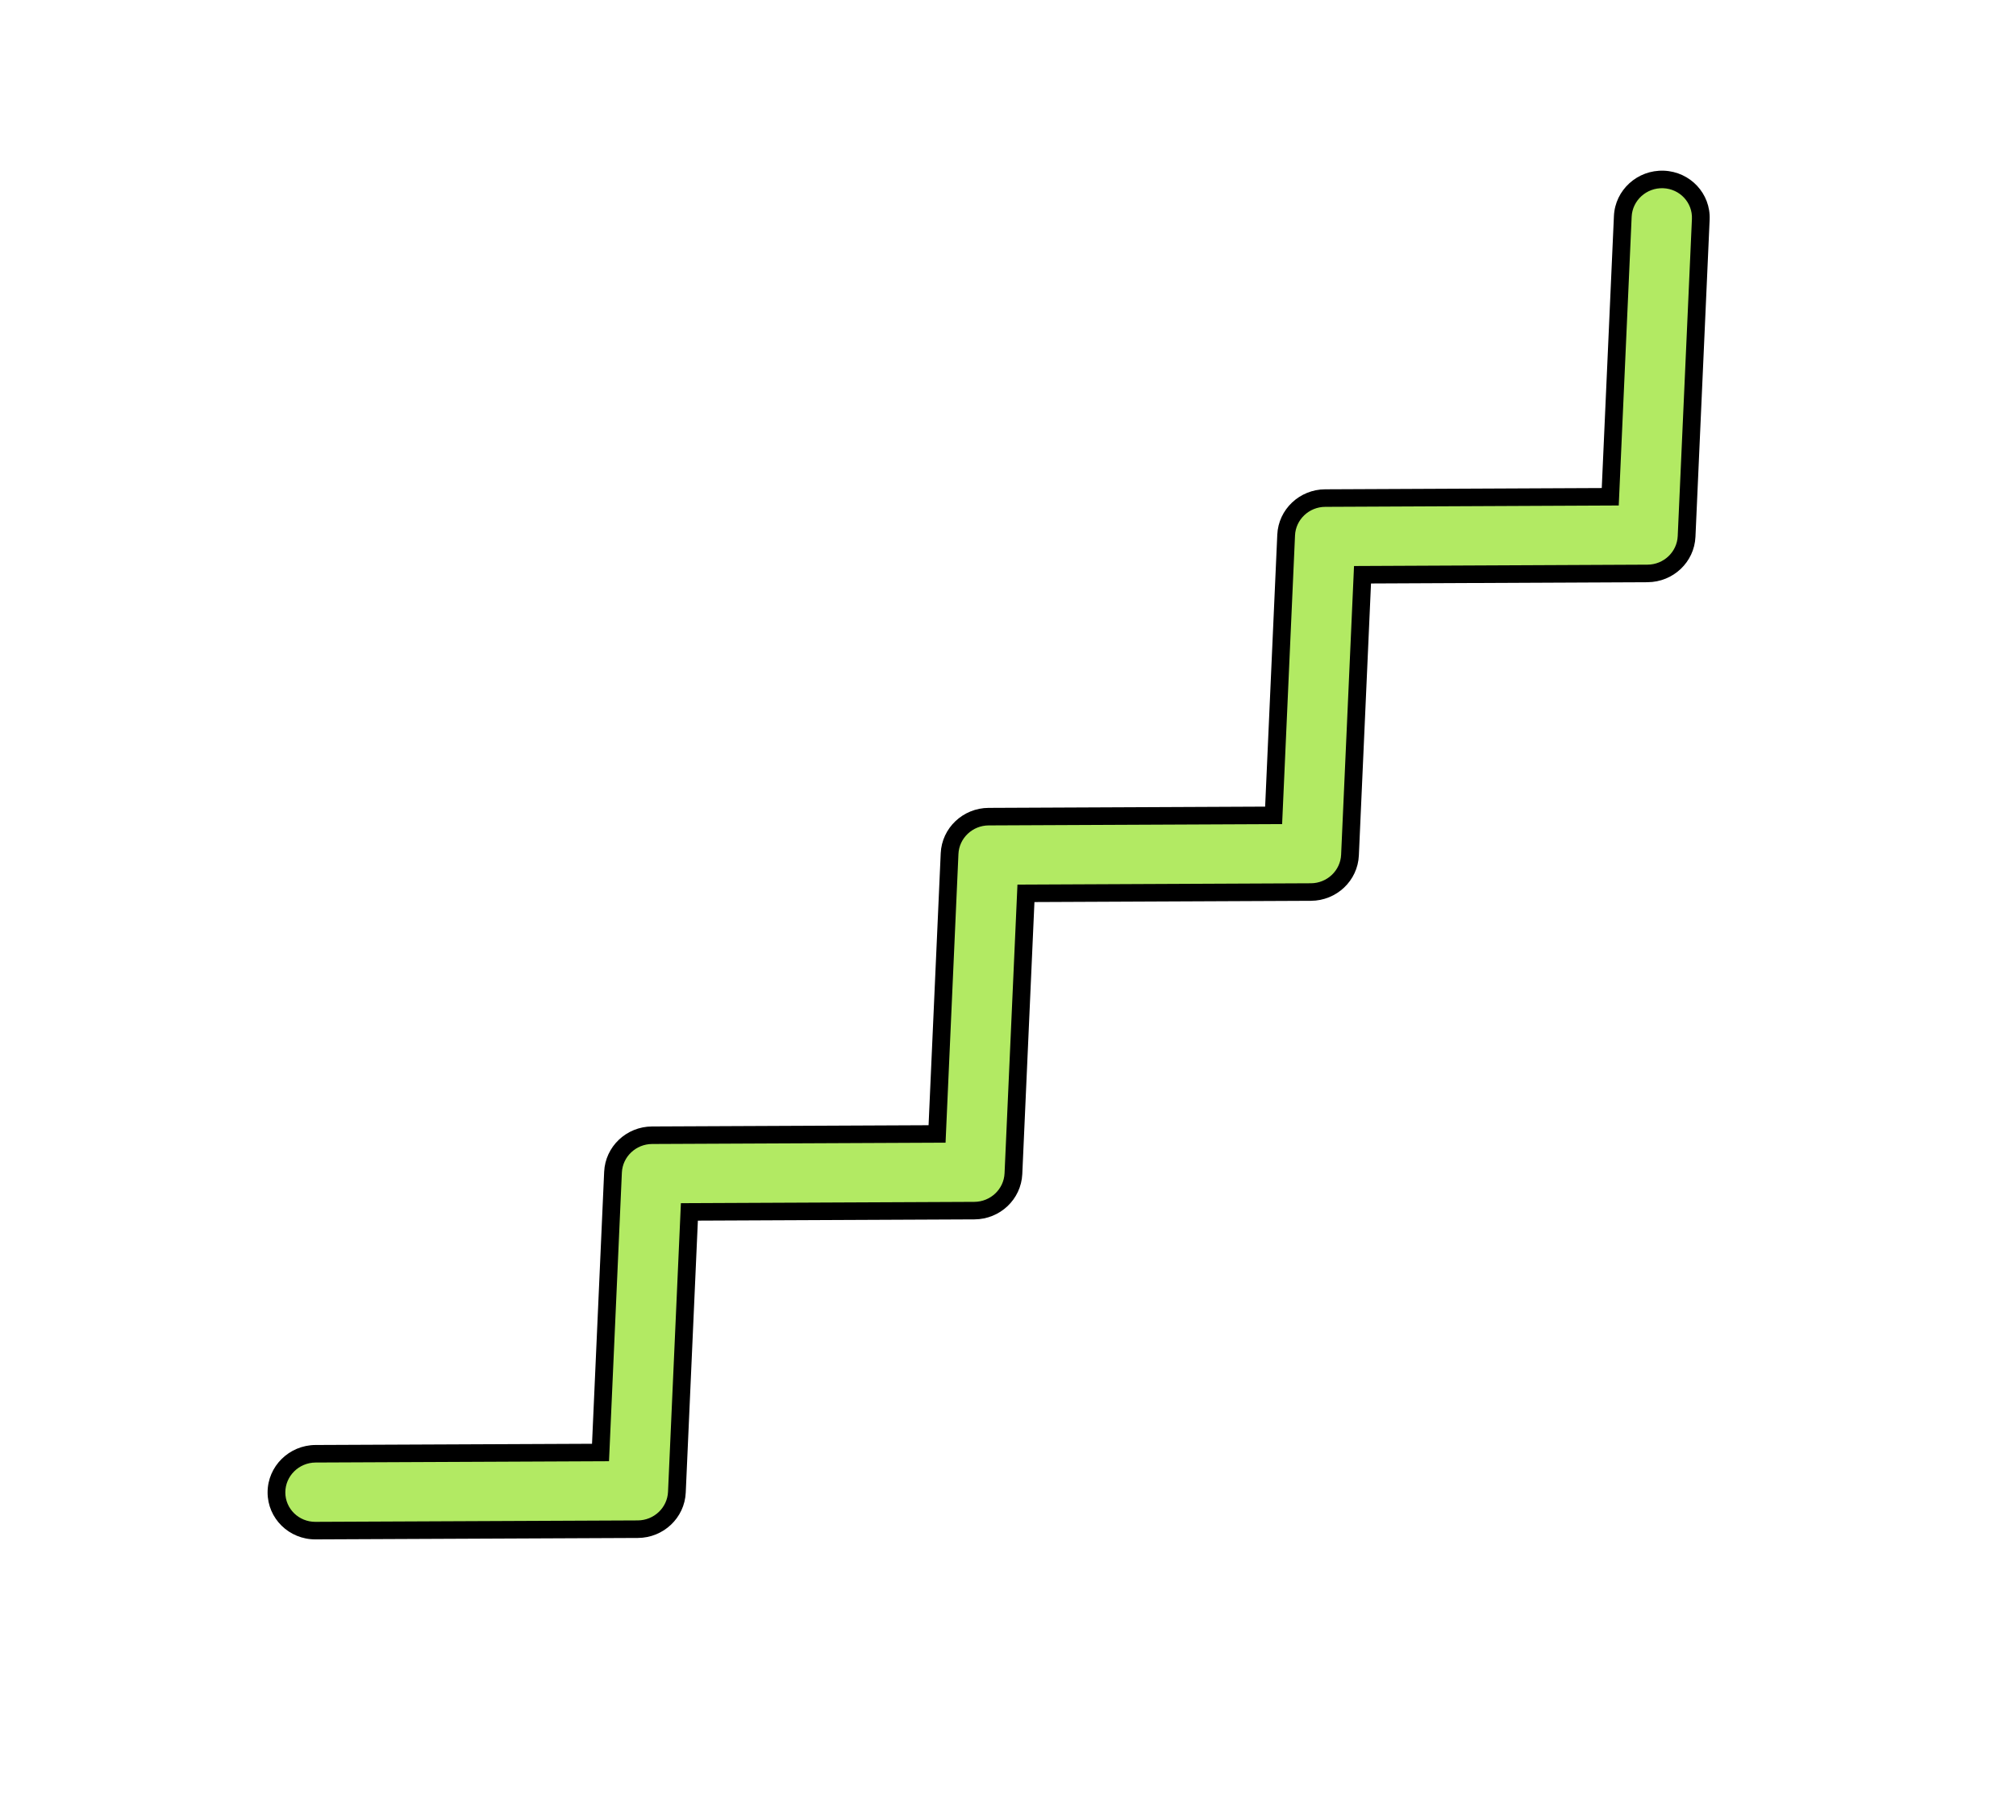
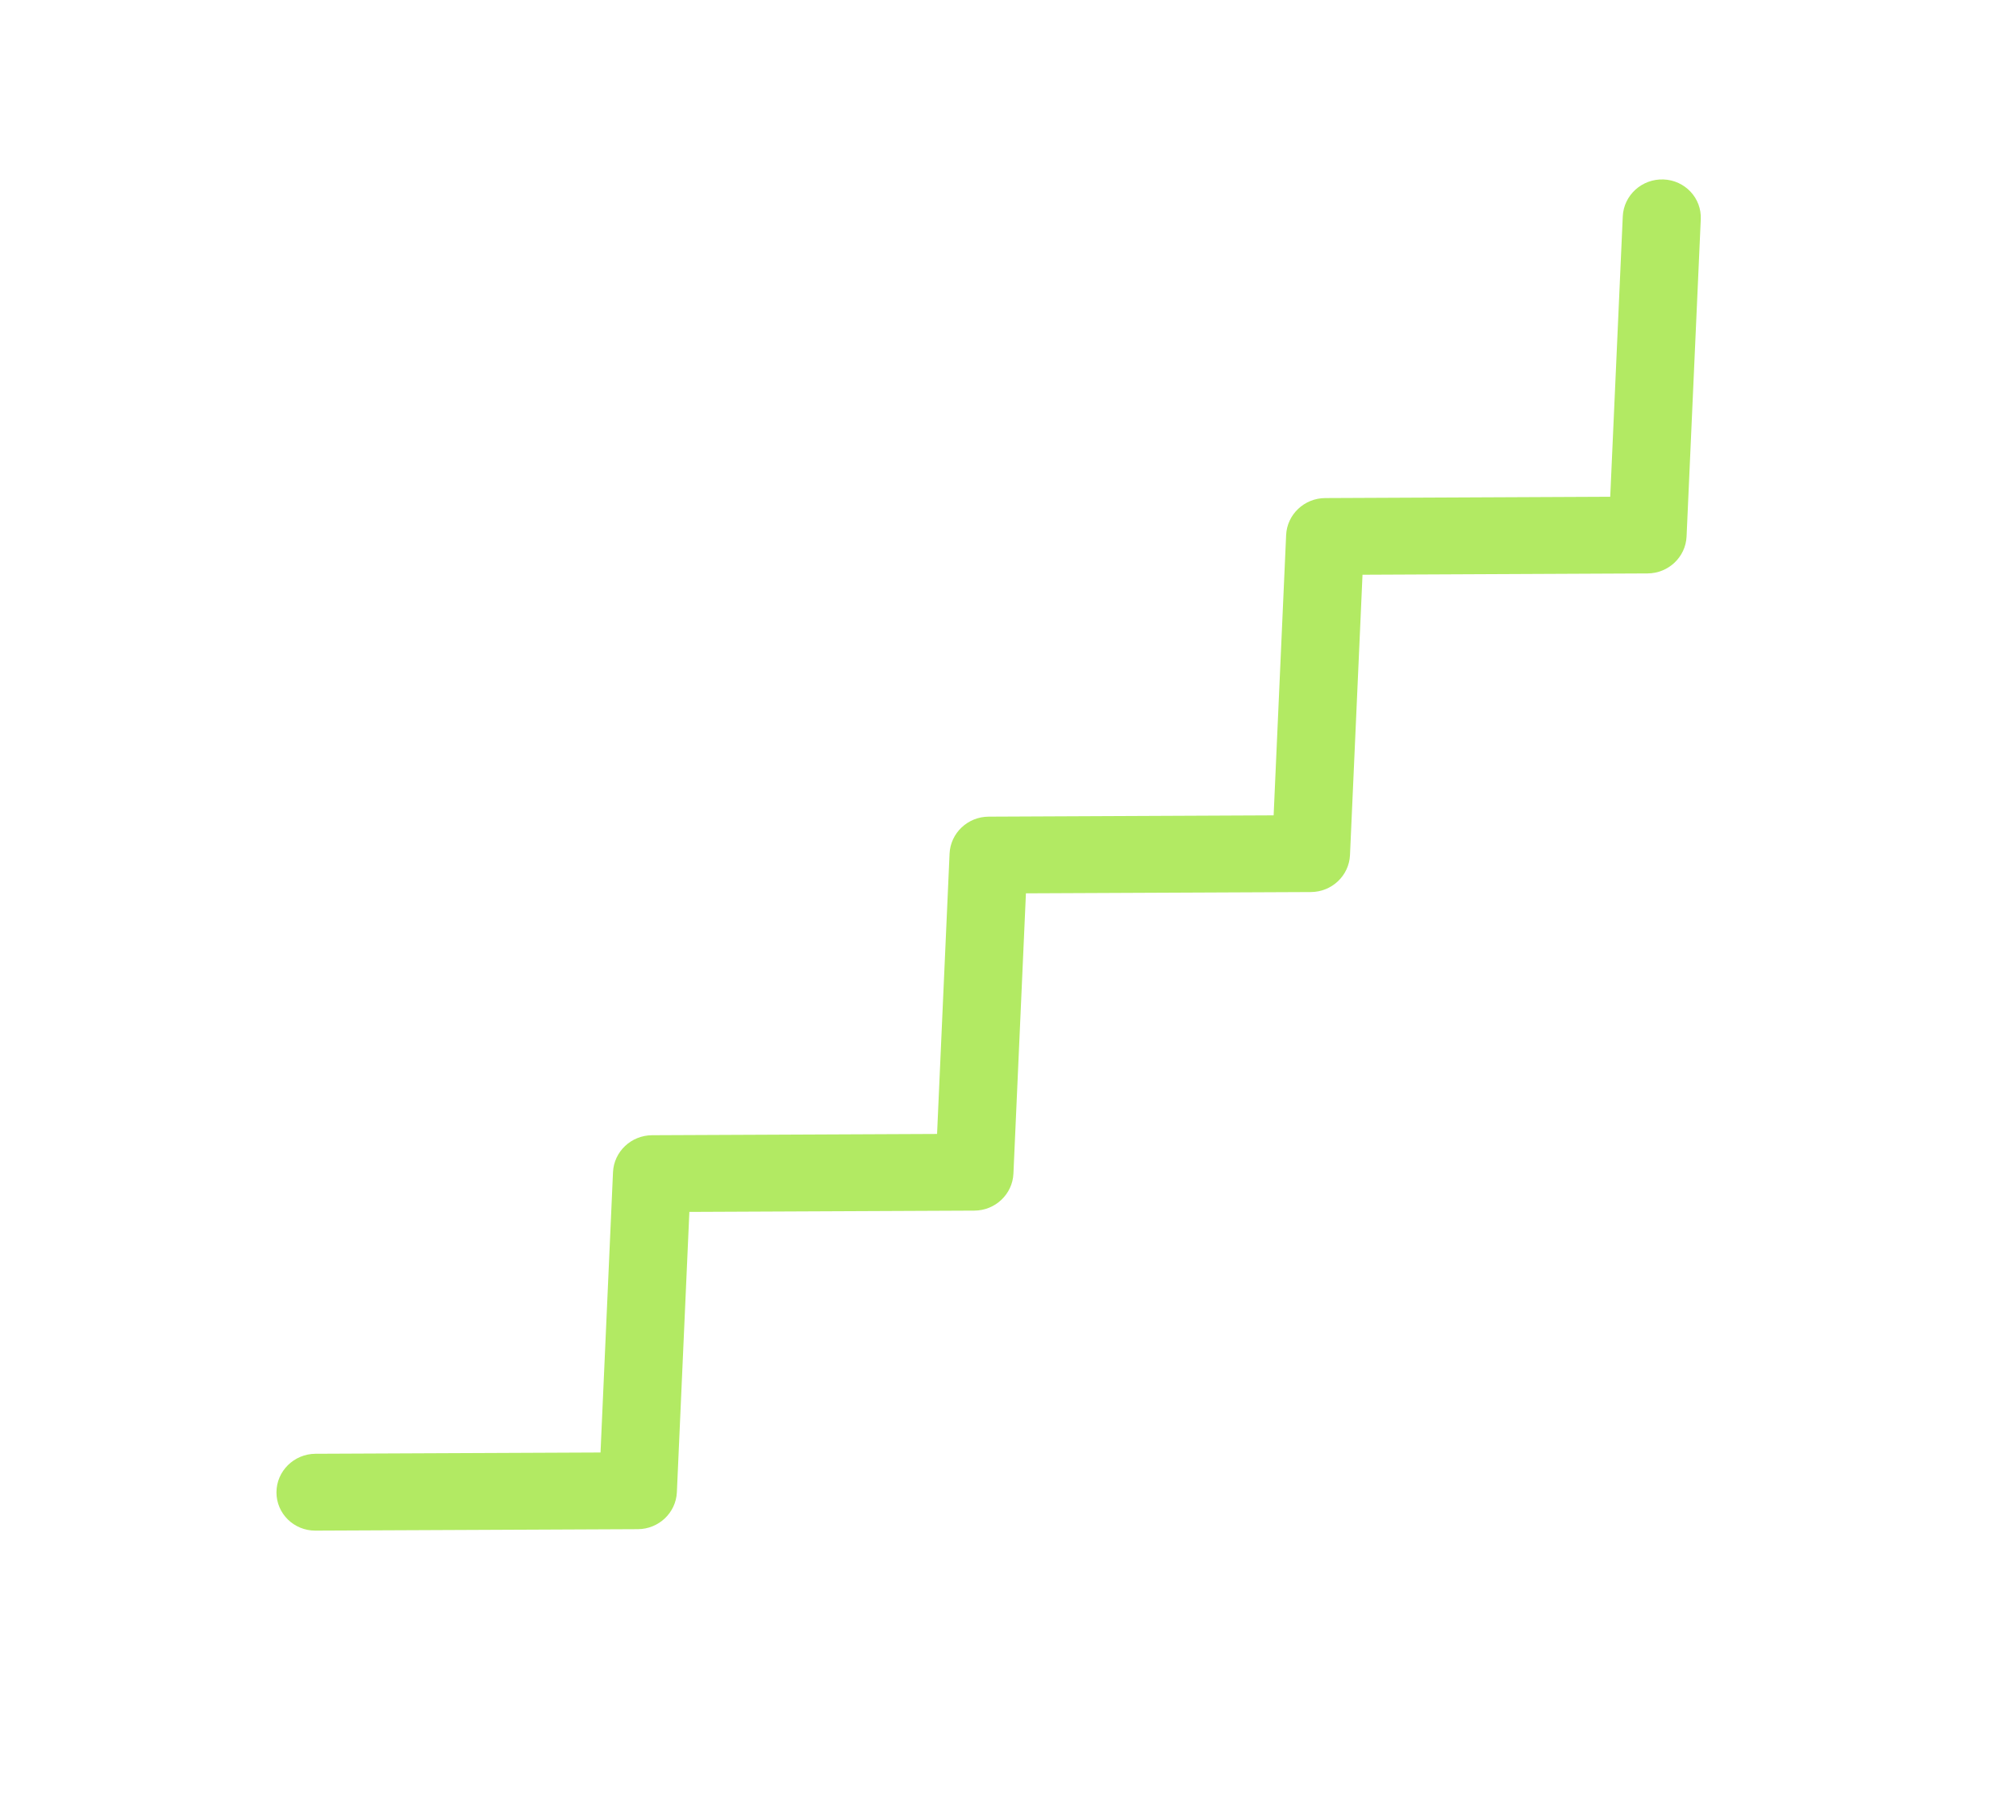
<svg xmlns="http://www.w3.org/2000/svg" width="113" height="102" viewBox="0 0 113 102" fill="none">
  <g filter="url(#filter0_d_666_58471)">
    <path d="M55.129 66.253C54.735 66.627 54.201 66.856 53.615 66.859L37.64 66.931L36.94 82.643C36.888 83.796 35.923 84.71 34.751 84.715L16.681 84.796C15.472 84.801 14.494 83.841 14.496 82.651C14.498 81.462 15.478 80.494 16.686 80.488L32.66 80.417L33.36 64.705C33.412 63.552 34.377 62.638 35.549 62.633L51.524 62.561L52.225 46.848C52.277 45.695 53.242 44.781 54.414 44.776L70.389 44.703L71.09 28.99C71.142 27.837 72.107 26.924 73.279 26.918L89.256 26.845L89.959 11.129C90.013 9.942 91.034 9.014 92.242 9.059C93.449 9.105 94.385 10.105 94.331 11.294L93.535 29.071C93.484 30.224 92.519 31.137 91.347 31.142L75.371 31.216L74.669 46.93C74.617 48.083 73.652 48.996 72.48 49.002L56.505 49.074L55.804 64.787C55.778 65.364 55.524 65.88 55.129 66.253Z" fill="#B2EA63" />
-     <path fill-rule="evenodd" clip-rule="evenodd" d="M92.223 9.55C91.287 9.515 90.498 10.235 90.457 11.151C90.457 11.151 90.457 11.151 90.457 11.151L89.733 27.334L73.282 27.41C72.374 27.414 71.627 28.122 71.588 29.012L70.865 45.193L54.417 45.267C53.508 45.271 52.762 45.98 52.722 46.869L52 63.05L35.552 63.124C34.644 63.129 33.898 63.837 33.857 64.727C33.857 64.727 33.857 64.727 33.857 64.727L33.136 80.906L16.69 80.979C16.69 80.979 16.69 80.979 16.69 80.979C15.753 80.984 14.995 81.735 14.993 82.652C14.992 83.567 15.745 84.308 16.679 84.304L34.749 84.224C35.658 84.219 36.404 83.511 36.444 82.621C36.444 82.621 36.444 82.621 36.444 82.621L37.165 66.442L53.613 66.368C53.613 66.368 53.613 66.368 53.613 66.368C54.066 66.365 54.48 66.188 54.786 65.898C55.092 65.609 55.287 65.21 55.307 64.766L56.03 48.585L72.478 48.51C73.386 48.506 74.133 47.797 74.172 46.908L74.895 30.727L91.345 30.651C92.254 30.647 92.999 29.939 93.039 29.049L93.835 11.272C93.876 10.357 93.156 9.586 92.223 9.55ZM89.463 11.107C89.528 9.649 90.781 8.513 92.261 8.568C93.742 8.624 94.894 9.853 94.828 11.316C94.828 11.316 94.828 11.316 94.828 11.316L94.033 29.093C93.969 30.509 92.786 31.627 91.35 31.634L75.847 31.706L75.166 46.952C75.103 48.368 73.918 49.486 72.483 49.493L56.982 49.563L56.301 64.809C56.269 65.517 55.957 66.151 55.474 66.608C54.991 67.065 54.336 67.347 53.618 67.35L38.117 67.42L37.437 82.665C37.374 84.081 36.19 85.2 34.754 85.207L16.684 85.287C15.201 85.294 13.997 84.115 13.999 82.651C14.001 81.19 15.205 80.004 16.684 79.996L32.184 79.928L32.864 64.683C32.928 63.267 34.111 62.148 35.547 62.142L51.048 62.072L51.729 46.826C51.792 45.41 52.977 44.291 54.412 44.284L69.913 44.214L70.594 28.968C70.657 27.552 71.842 26.434 73.277 26.427L88.781 26.356L89.463 11.107Z" fill="black" />
  </g>
  <defs>
    <filter id="filter0_d_666_58471" x="13.999" y="8.566" width="81.832" height="77.721" filterUnits="userSpaceOnUse" color-interpolation-filters="sRGB">
      <feFlood flood-opacity="0" result="BackgroundImageFix" />
      <feColorMatrix in="SourceAlpha" type="matrix" values="0 0 0 0 0 0 0 0 0 0 0 0 0 0 0 0 0 0 127 0" result="hardAlpha" />
      <feOffset dx="1" dy="1" />
      <feColorMatrix type="matrix" values="0 0 0 0 0 0 0 0 0 0 0 0 0 0 0 0 0 0 1 0" />
      <feBlend mode="normal" in2="BackgroundImageFix" result="effect1_dropShadow_666_58471" />
      <feBlend mode="normal" in="SourceGraphic" in2="effect1_dropShadow_666_58471" result="shape" />
    </filter>
  </defs>
</svg>